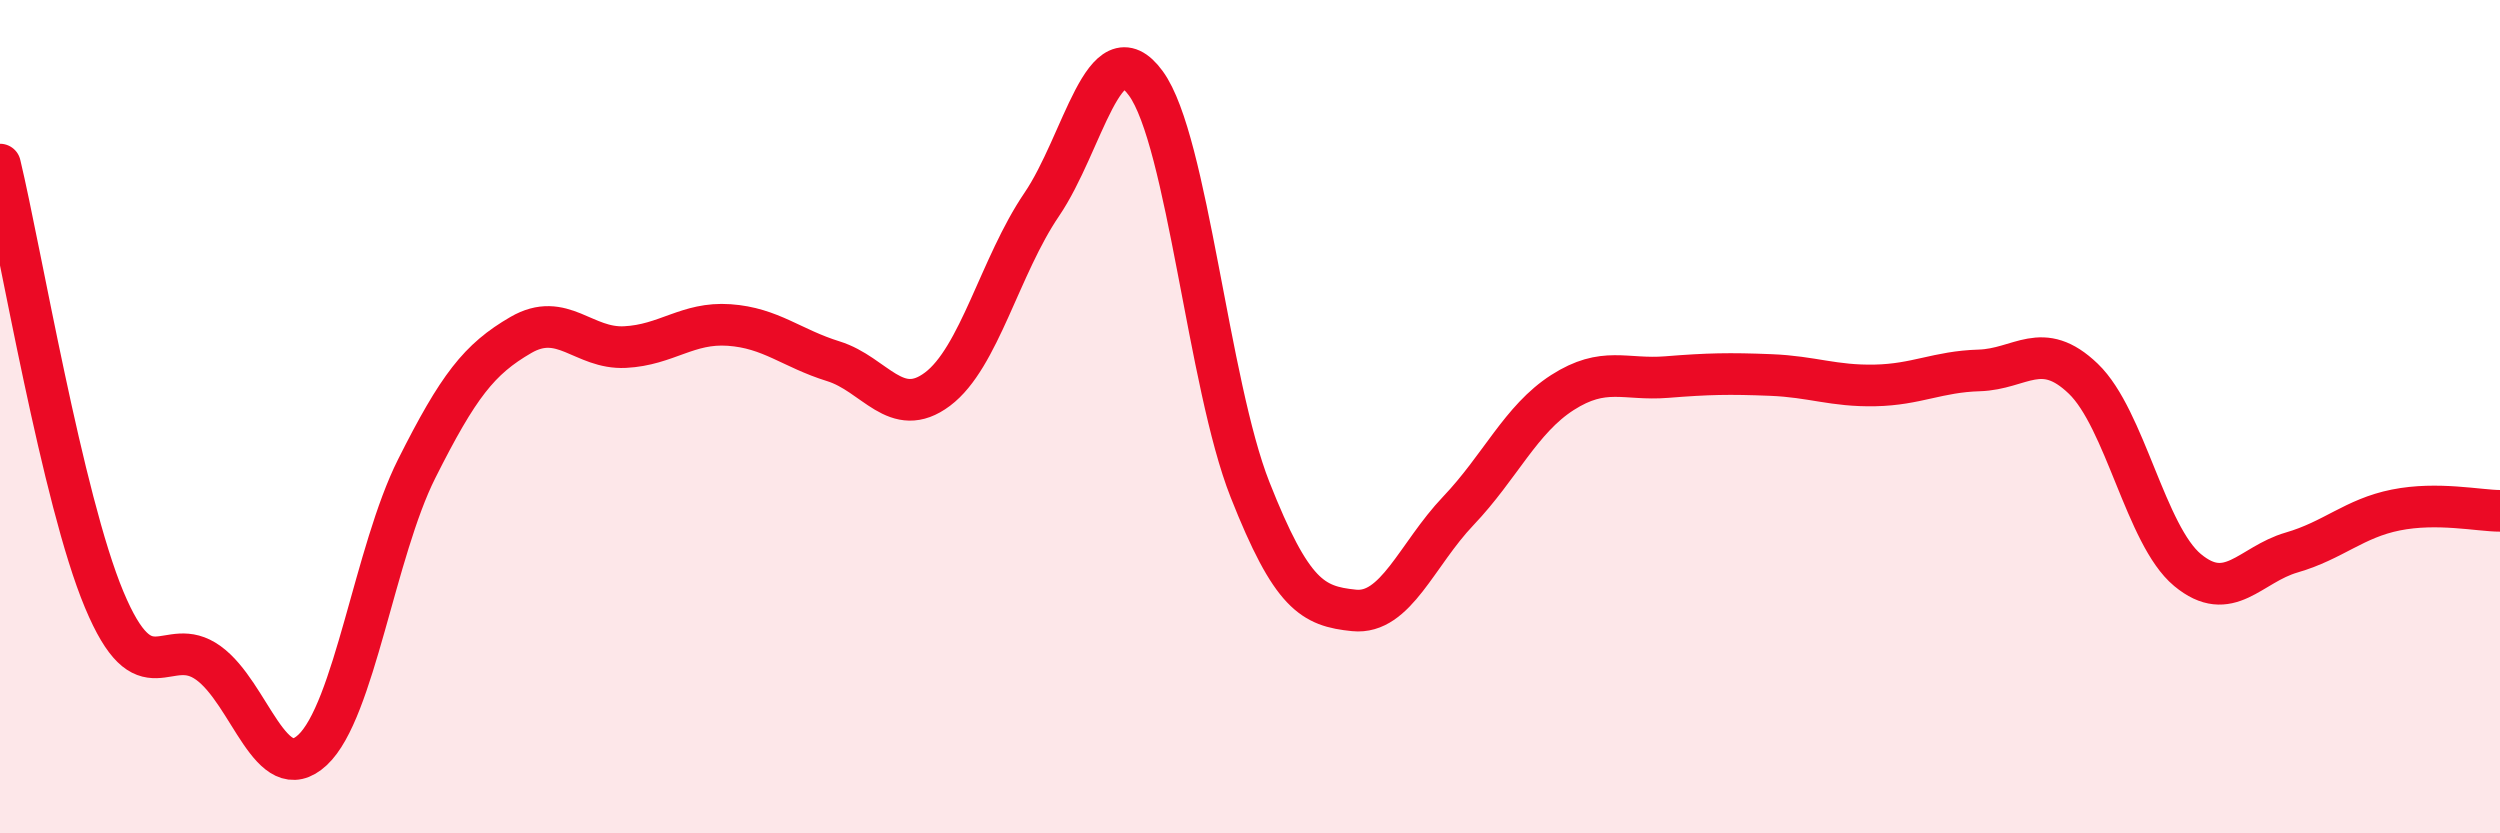
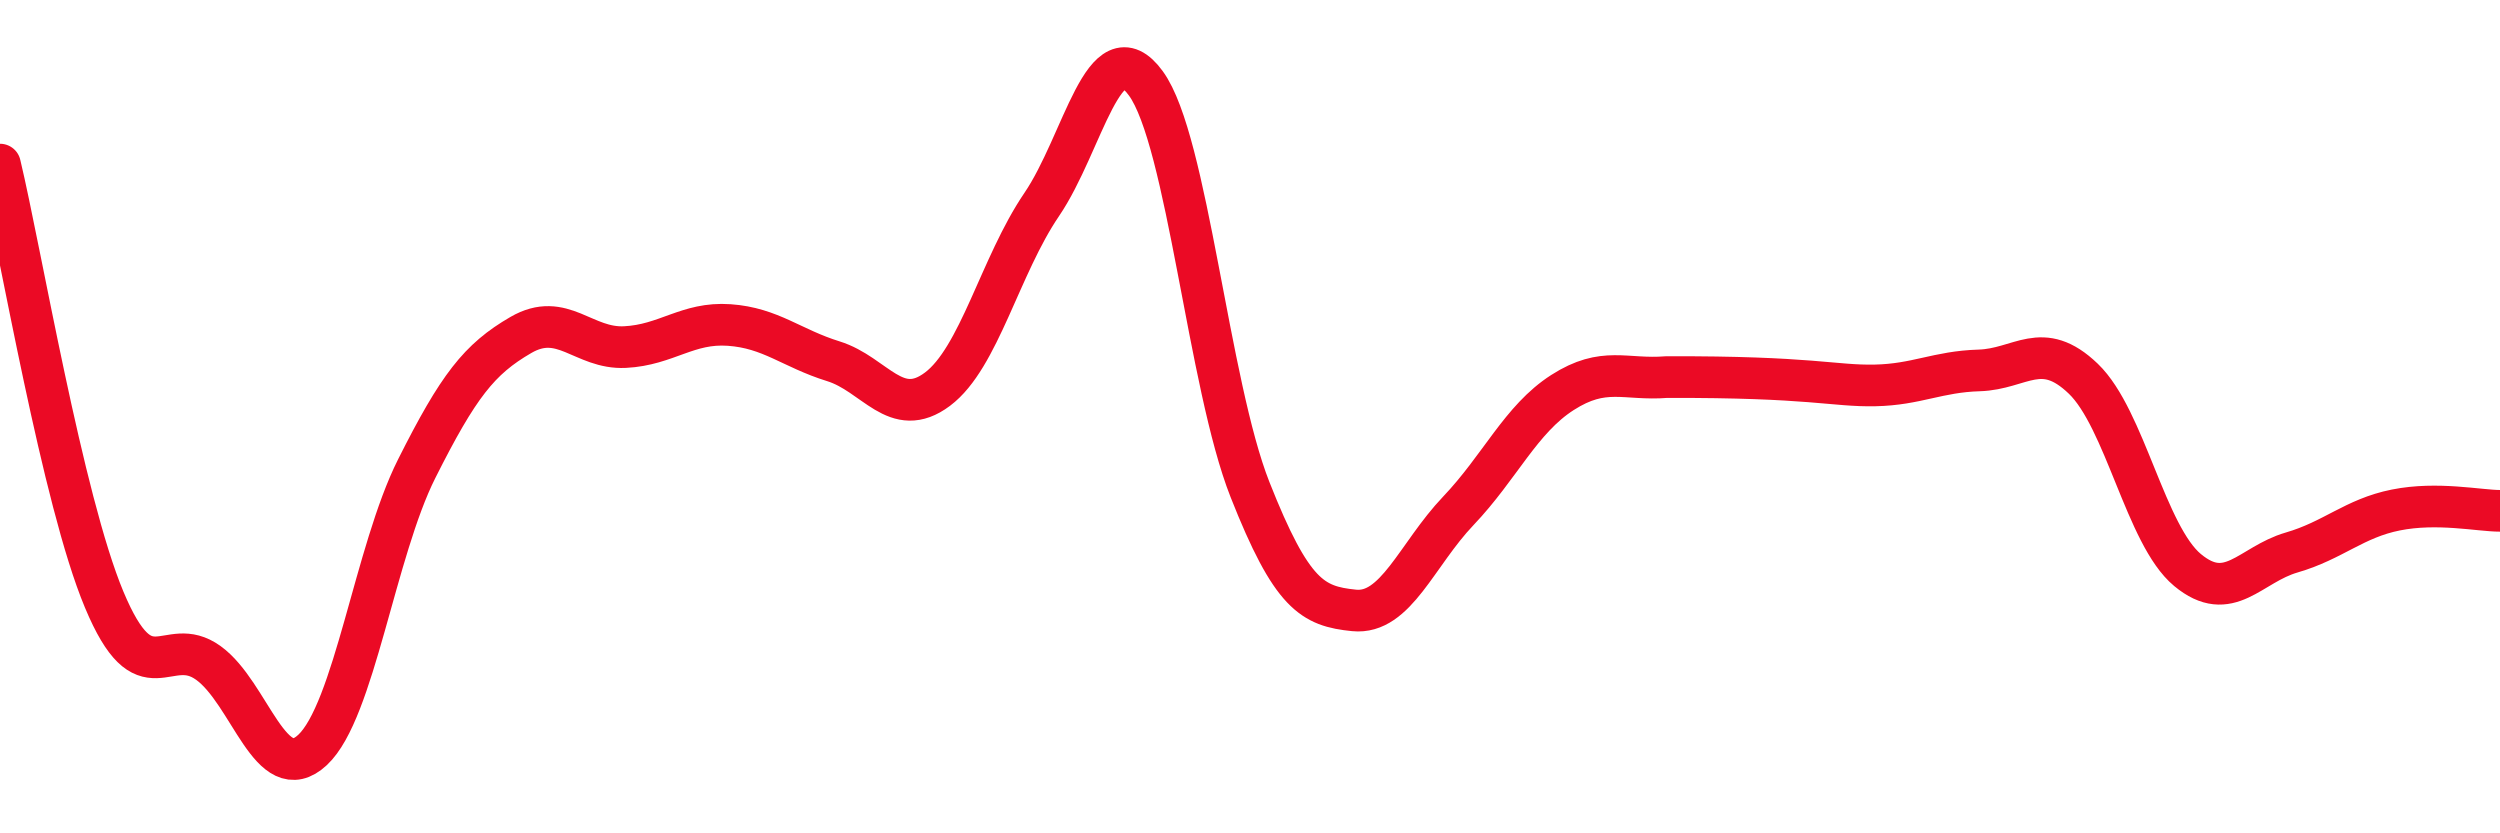
<svg xmlns="http://www.w3.org/2000/svg" width="60" height="20" viewBox="0 0 60 20">
-   <path d="M 0,3.95 C 0.5,6.04 1.5,12 2.5,14.39 C 3.5,16.78 4,15.19 5,15.91 C 6,16.63 6.5,18.93 7.5,18 C 8.5,17.07 9,13.24 10,11.25 C 11,9.26 11.5,8.62 12.5,8.04 C 13.5,7.46 14,8.38 15,8.33 C 16,8.28 16.5,7.73 17.5,7.8 C 18.5,7.87 19,8.36 20,8.67 C 21,8.98 21.5,10.09 22.5,9.34 C 23.5,8.59 24,6.38 25,4.91 C 26,3.44 26.5,0.63 27.5,2 C 28.5,3.37 29,9.22 30,11.75 C 31,14.28 31.5,14.55 32.5,14.65 C 33.5,14.75 34,13.31 35,12.26 C 36,11.21 36.5,10.06 37.5,9.42 C 38.5,8.78 39,9.13 40,9.05 C 41,8.97 41.5,8.96 42.5,9 C 43.5,9.04 44,9.27 45,9.25 C 46,9.23 46.5,8.92 47.5,8.89 C 48.5,8.86 49,8.13 50,9.09 C 51,10.05 51.5,12.85 52.5,13.68 C 53.5,14.51 54,13.55 55,13.26 C 56,12.97 56.5,12.44 57.5,12.24 C 58.5,12.04 59.5,12.26 60,12.26L60 20L0 20Z" fill="#EB0A25" opacity="0.1" stroke-linecap="round" stroke-linejoin="round" />
-   <path d="M 0,3.95 C 0.5,6.04 1.5,12 2.5,14.39 C 3.5,16.78 4,15.19 5,15.91 C 6,16.63 6.5,18.93 7.5,18 C 8.5,17.07 9,13.24 10,11.25 C 11,9.26 11.5,8.62 12.5,8.04 C 13.5,7.46 14,8.38 15,8.33 C 16,8.28 16.5,7.73 17.5,7.8 C 18.5,7.87 19,8.36 20,8.67 C 21,8.98 21.5,10.09 22.5,9.34 C 23.5,8.59 24,6.38 25,4.91 C 26,3.44 26.5,0.63 27.5,2 C 28.5,3.37 29,9.22 30,11.75 C 31,14.28 31.5,14.55 32.5,14.65 C 33.5,14.75 34,13.31 35,12.26 C 36,11.21 36.5,10.06 37.5,9.42 C 38.5,8.78 39,9.13 40,9.05 C 41,8.97 41.5,8.96 42.5,9 C 43.5,9.04 44,9.27 45,9.25 C 46,9.23 46.5,8.92 47.5,8.89 C 48.5,8.86 49,8.13 50,9.09 C 51,10.05 51.5,12.85 52.5,13.68 C 53.5,14.51 54,13.55 55,13.26 C 56,12.97 56.5,12.44 57.5,12.24 C 58.5,12.04 59.5,12.26 60,12.26" stroke="#EB0A25" stroke-width="1" fill="none" stroke-linecap="round" stroke-linejoin="round" />
+   <path d="M 0,3.95 C 0.5,6.04 1.5,12 2.5,14.39 C 3.5,16.78 4,15.19 5,15.91 C 6,16.63 6.5,18.93 7.5,18 C 8.5,17.07 9,13.24 10,11.25 C 11,9.26 11.5,8.62 12.5,8.04 C 13.5,7.46 14,8.38 15,8.33 C 16,8.28 16.5,7.73 17.5,7.8 C 18.5,7.87 19,8.36 20,8.67 C 21,8.98 21.5,10.09 22.5,9.34 C 23.5,8.59 24,6.38 25,4.91 C 26,3.44 26.5,0.63 27.5,2 C 28.5,3.37 29,9.22 30,11.75 C 31,14.28 31.5,14.55 32.5,14.65 C 33.5,14.75 34,13.31 35,12.26 C 36,11.21 36.5,10.06 37.5,9.42 C 38.5,8.78 39,9.13 40,9.05 C 43.5,9.04 44,9.27 45,9.25 C 46,9.23 46.5,8.92 47.5,8.89 C 48.5,8.86 49,8.13 50,9.09 C 51,10.05 51.5,12.85 52.5,13.68 C 53.5,14.51 54,13.55 55,13.26 C 56,12.97 56.5,12.44 57.5,12.24 C 58.5,12.04 59.5,12.26 60,12.26" stroke="#EB0A25" stroke-width="1" fill="none" stroke-linecap="round" stroke-linejoin="round" />
</svg>